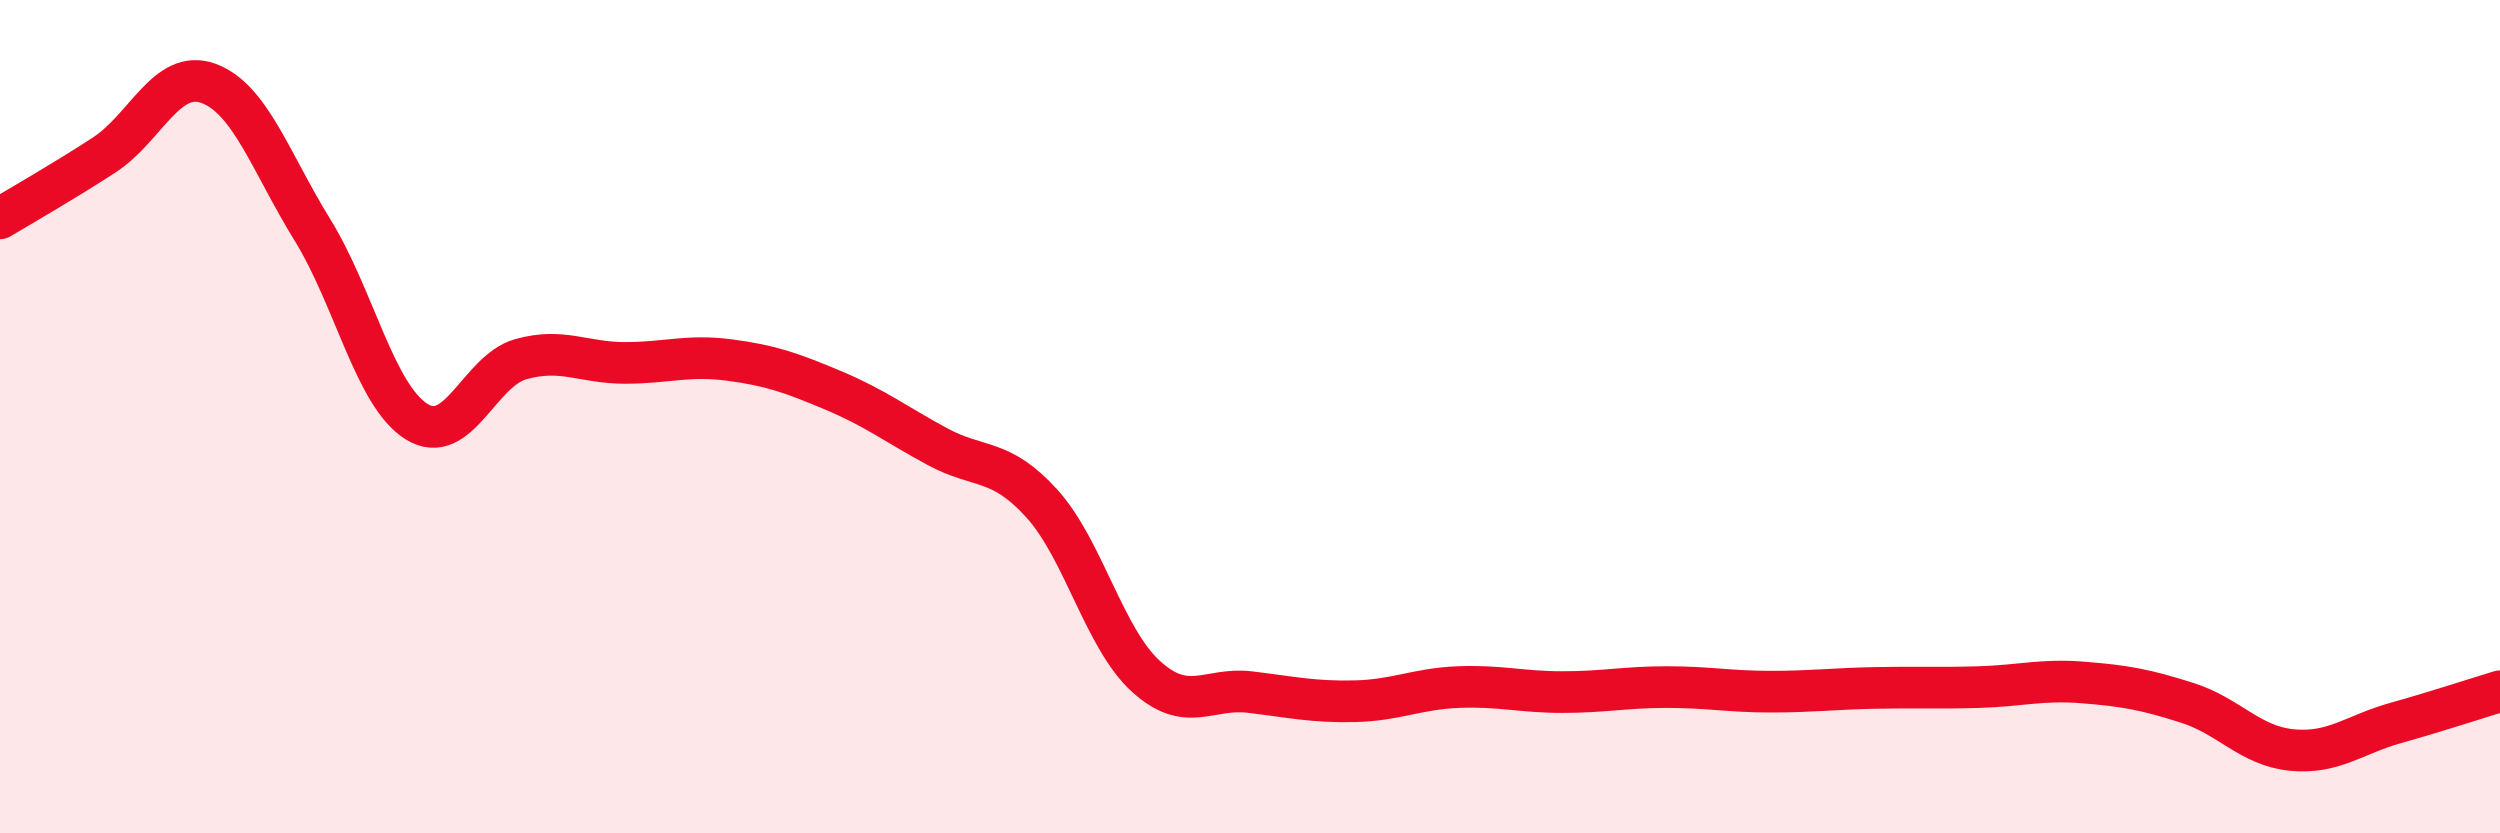
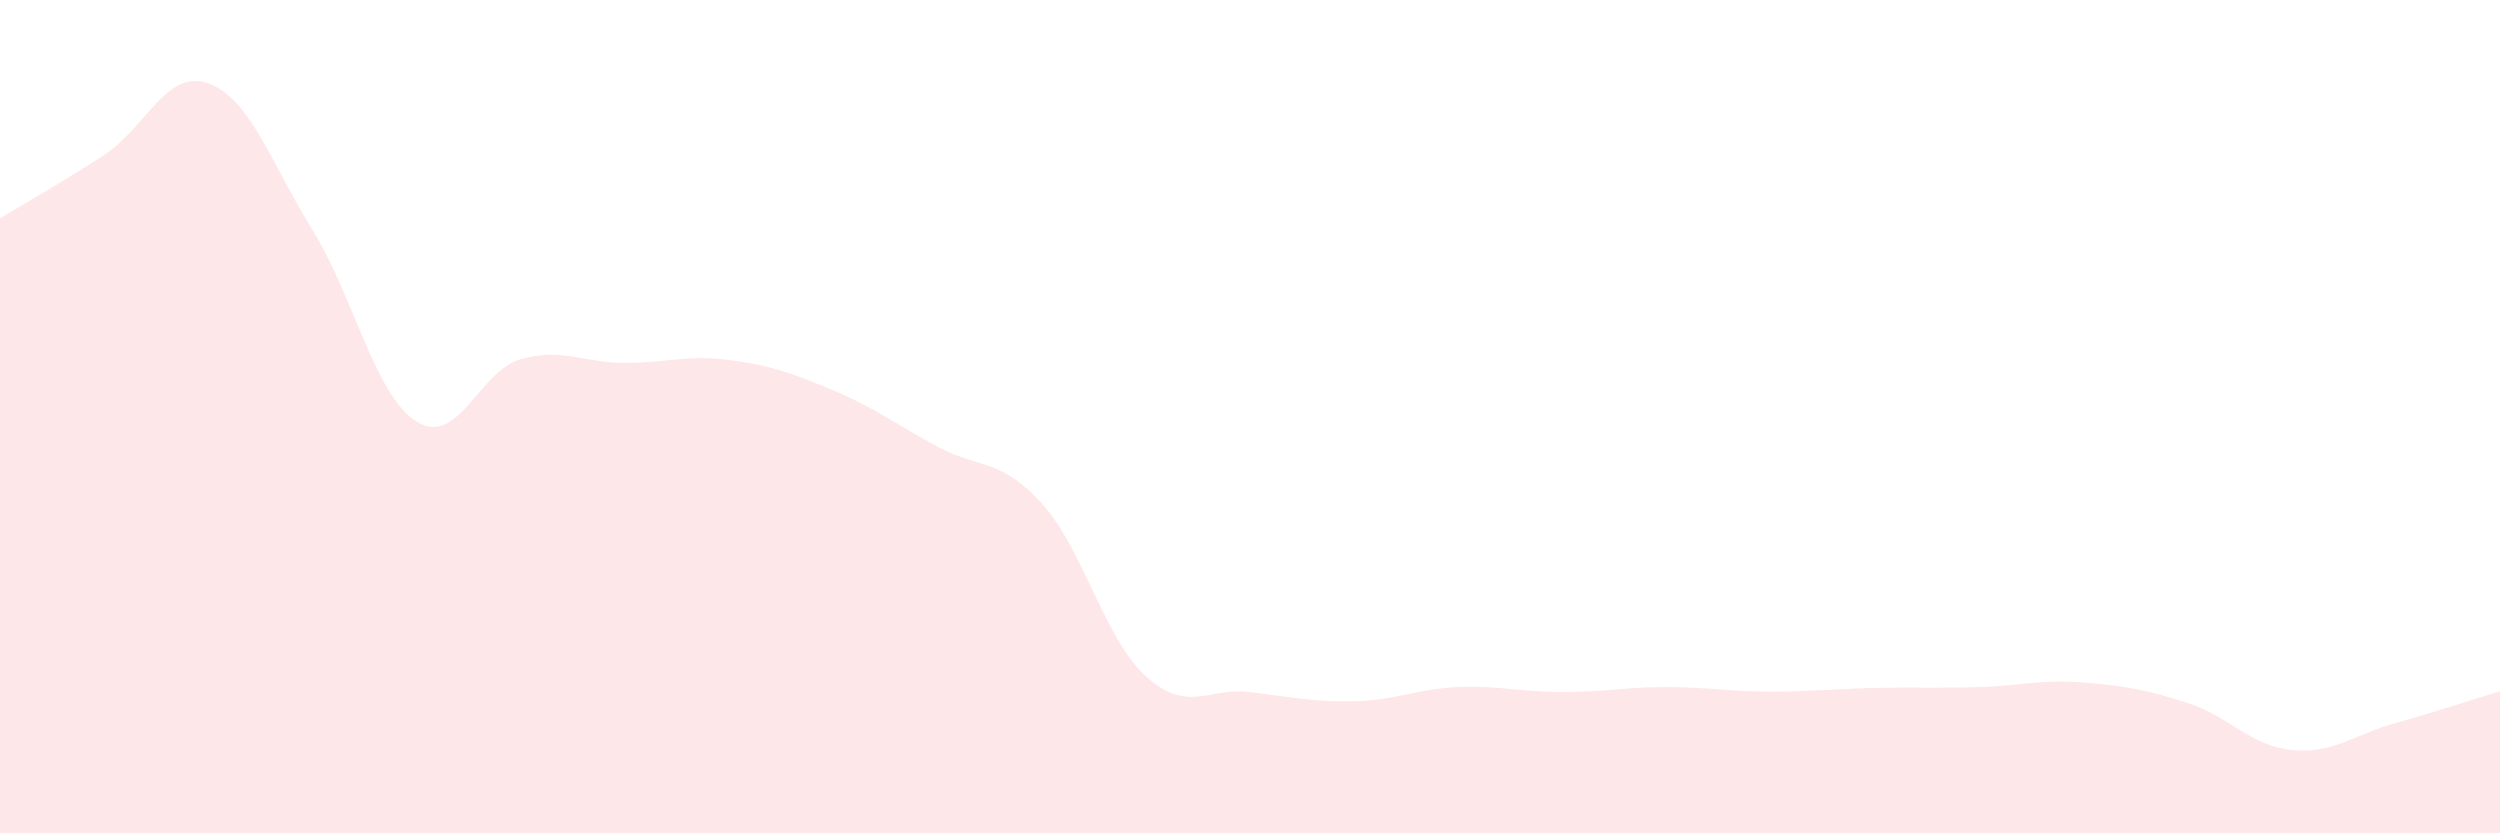
<svg xmlns="http://www.w3.org/2000/svg" width="60" height="20" viewBox="0 0 60 20">
  <path d="M 0,5.24 C 0.5,4.94 1.5,4.37 2.5,3.72 C 3.5,3.07 4,1.64 5,2 C 6,2.36 6.5,3.9 7.5,5.52 C 8.5,7.14 9,9.5 10,10.12 C 11,10.74 11.5,8.9 12.5,8.62 C 13.5,8.34 14,8.71 15,8.71 C 16,8.71 16.5,8.51 17.5,8.64 C 18.5,8.77 19,8.95 20,9.37 C 21,9.79 21.5,10.18 22.5,10.72 C 23.5,11.26 24,10.98 25,12.08 C 26,13.18 26.5,15.32 27.5,16.23 C 28.5,17.14 29,16.49 30,16.61 C 31,16.73 31.5,16.85 32.5,16.83 C 33.5,16.81 34,16.53 35,16.49 C 36,16.45 36.5,16.61 37.5,16.61 C 38.5,16.61 39,16.49 40,16.49 C 41,16.49 41.5,16.6 42.5,16.6 C 43.5,16.6 44,16.53 45,16.51 C 46,16.49 46.5,16.52 47.5,16.49 C 48.5,16.46 49,16.3 50,16.38 C 51,16.46 51.5,16.55 52.5,16.87 C 53.5,17.19 54,17.9 55,18 C 56,18.1 56.5,17.63 57.5,17.35 C 58.5,17.07 59.5,16.74 60,16.59L60 20L0 20Z" fill="#EB0A25" opacity="0.1" stroke-linecap="round" stroke-linejoin="round" />
-   <path d="M 0,5.24 C 0.5,4.94 1.5,4.37 2.5,3.72 C 3.5,3.07 4,1.64 5,2 C 6,2.36 6.5,3.9 7.5,5.52 C 8.5,7.14 9,9.5 10,10.12 C 11,10.74 11.5,8.9 12.5,8.62 C 13.5,8.34 14,8.71 15,8.71 C 16,8.71 16.5,8.51 17.5,8.64 C 18.5,8.77 19,8.95 20,9.37 C 21,9.79 21.5,10.18 22.5,10.72 C 23.5,11.26 24,10.98 25,12.08 C 26,13.18 26.5,15.32 27.5,16.23 C 28.5,17.14 29,16.49 30,16.61 C 31,16.73 31.5,16.85 32.5,16.83 C 33.5,16.81 34,16.53 35,16.49 C 36,16.45 36.5,16.61 37.5,16.61 C 38.5,16.61 39,16.49 40,16.49 C 41,16.49 41.5,16.6 42.5,16.6 C 43.5,16.6 44,16.53 45,16.51 C 46,16.49 46.5,16.52 47.5,16.49 C 48.5,16.46 49,16.3 50,16.38 C 51,16.46 51.5,16.55 52.5,16.87 C 53.5,17.19 54,17.9 55,18 C 56,18.1 56.5,17.63 57.5,17.35 C 58.5,17.07 59.5,16.74 60,16.59" stroke="#EB0A25" stroke-width="1" fill="none" stroke-linecap="round" stroke-linejoin="round" />
</svg>